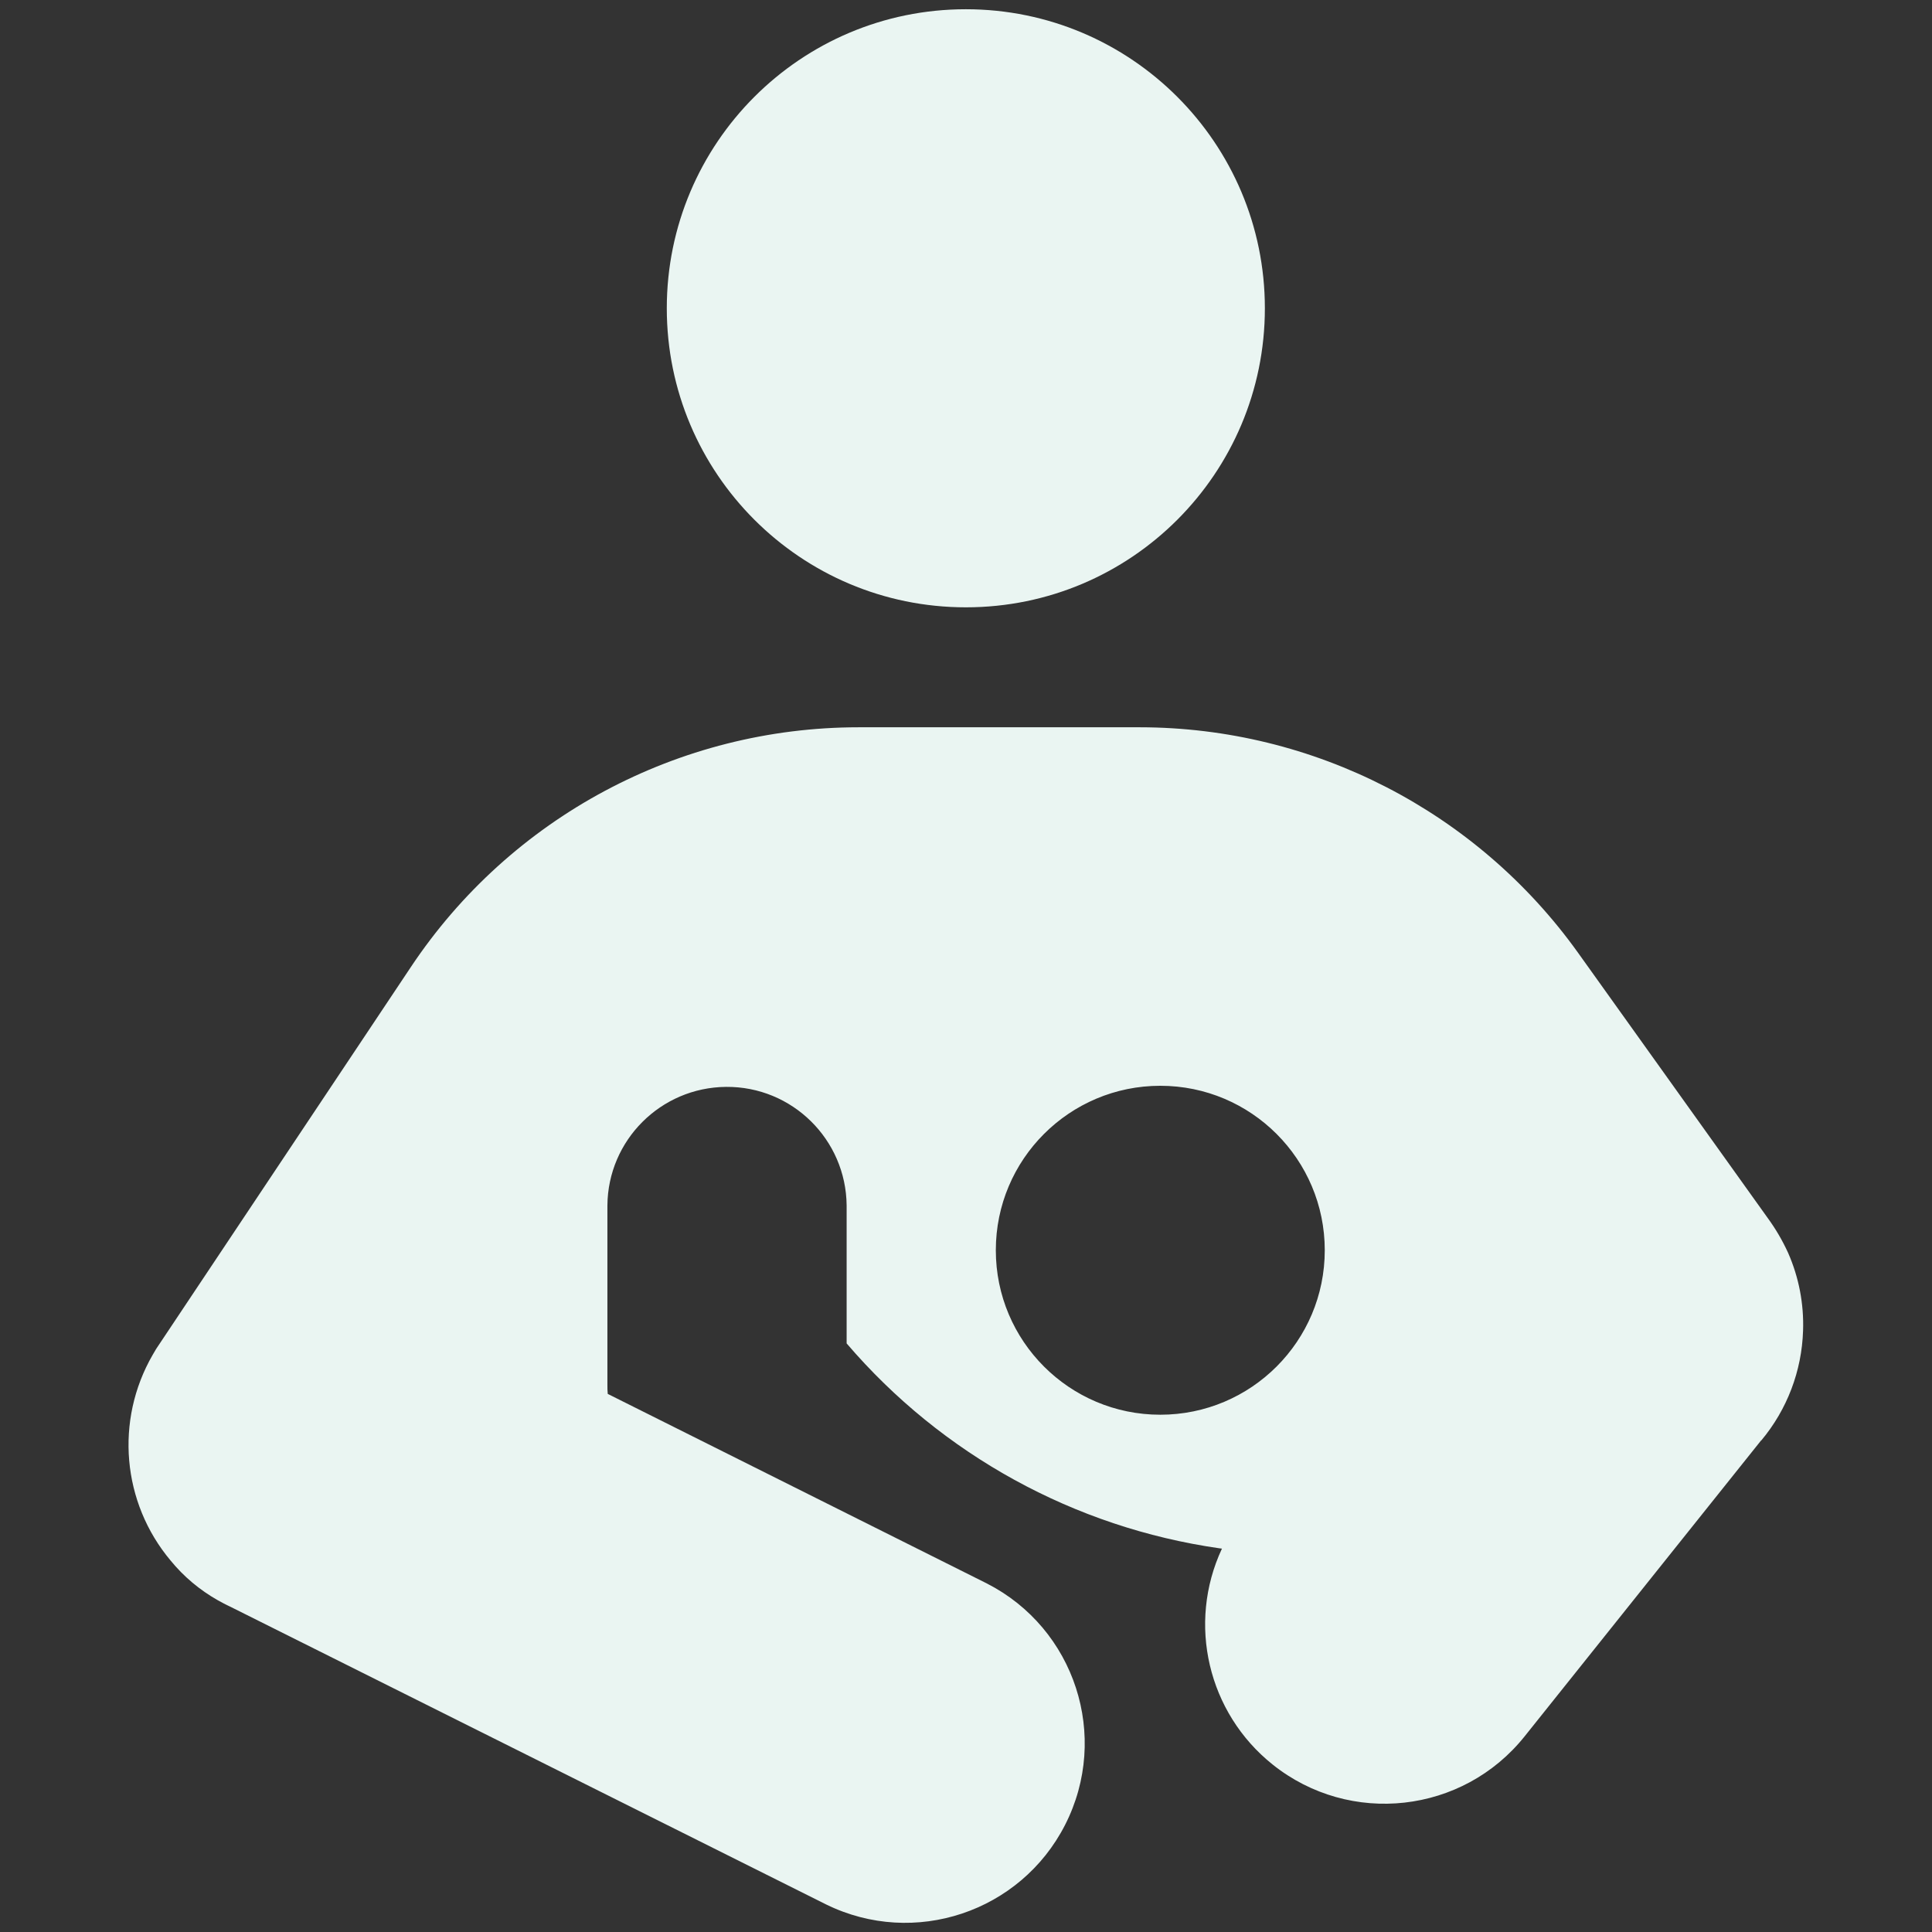
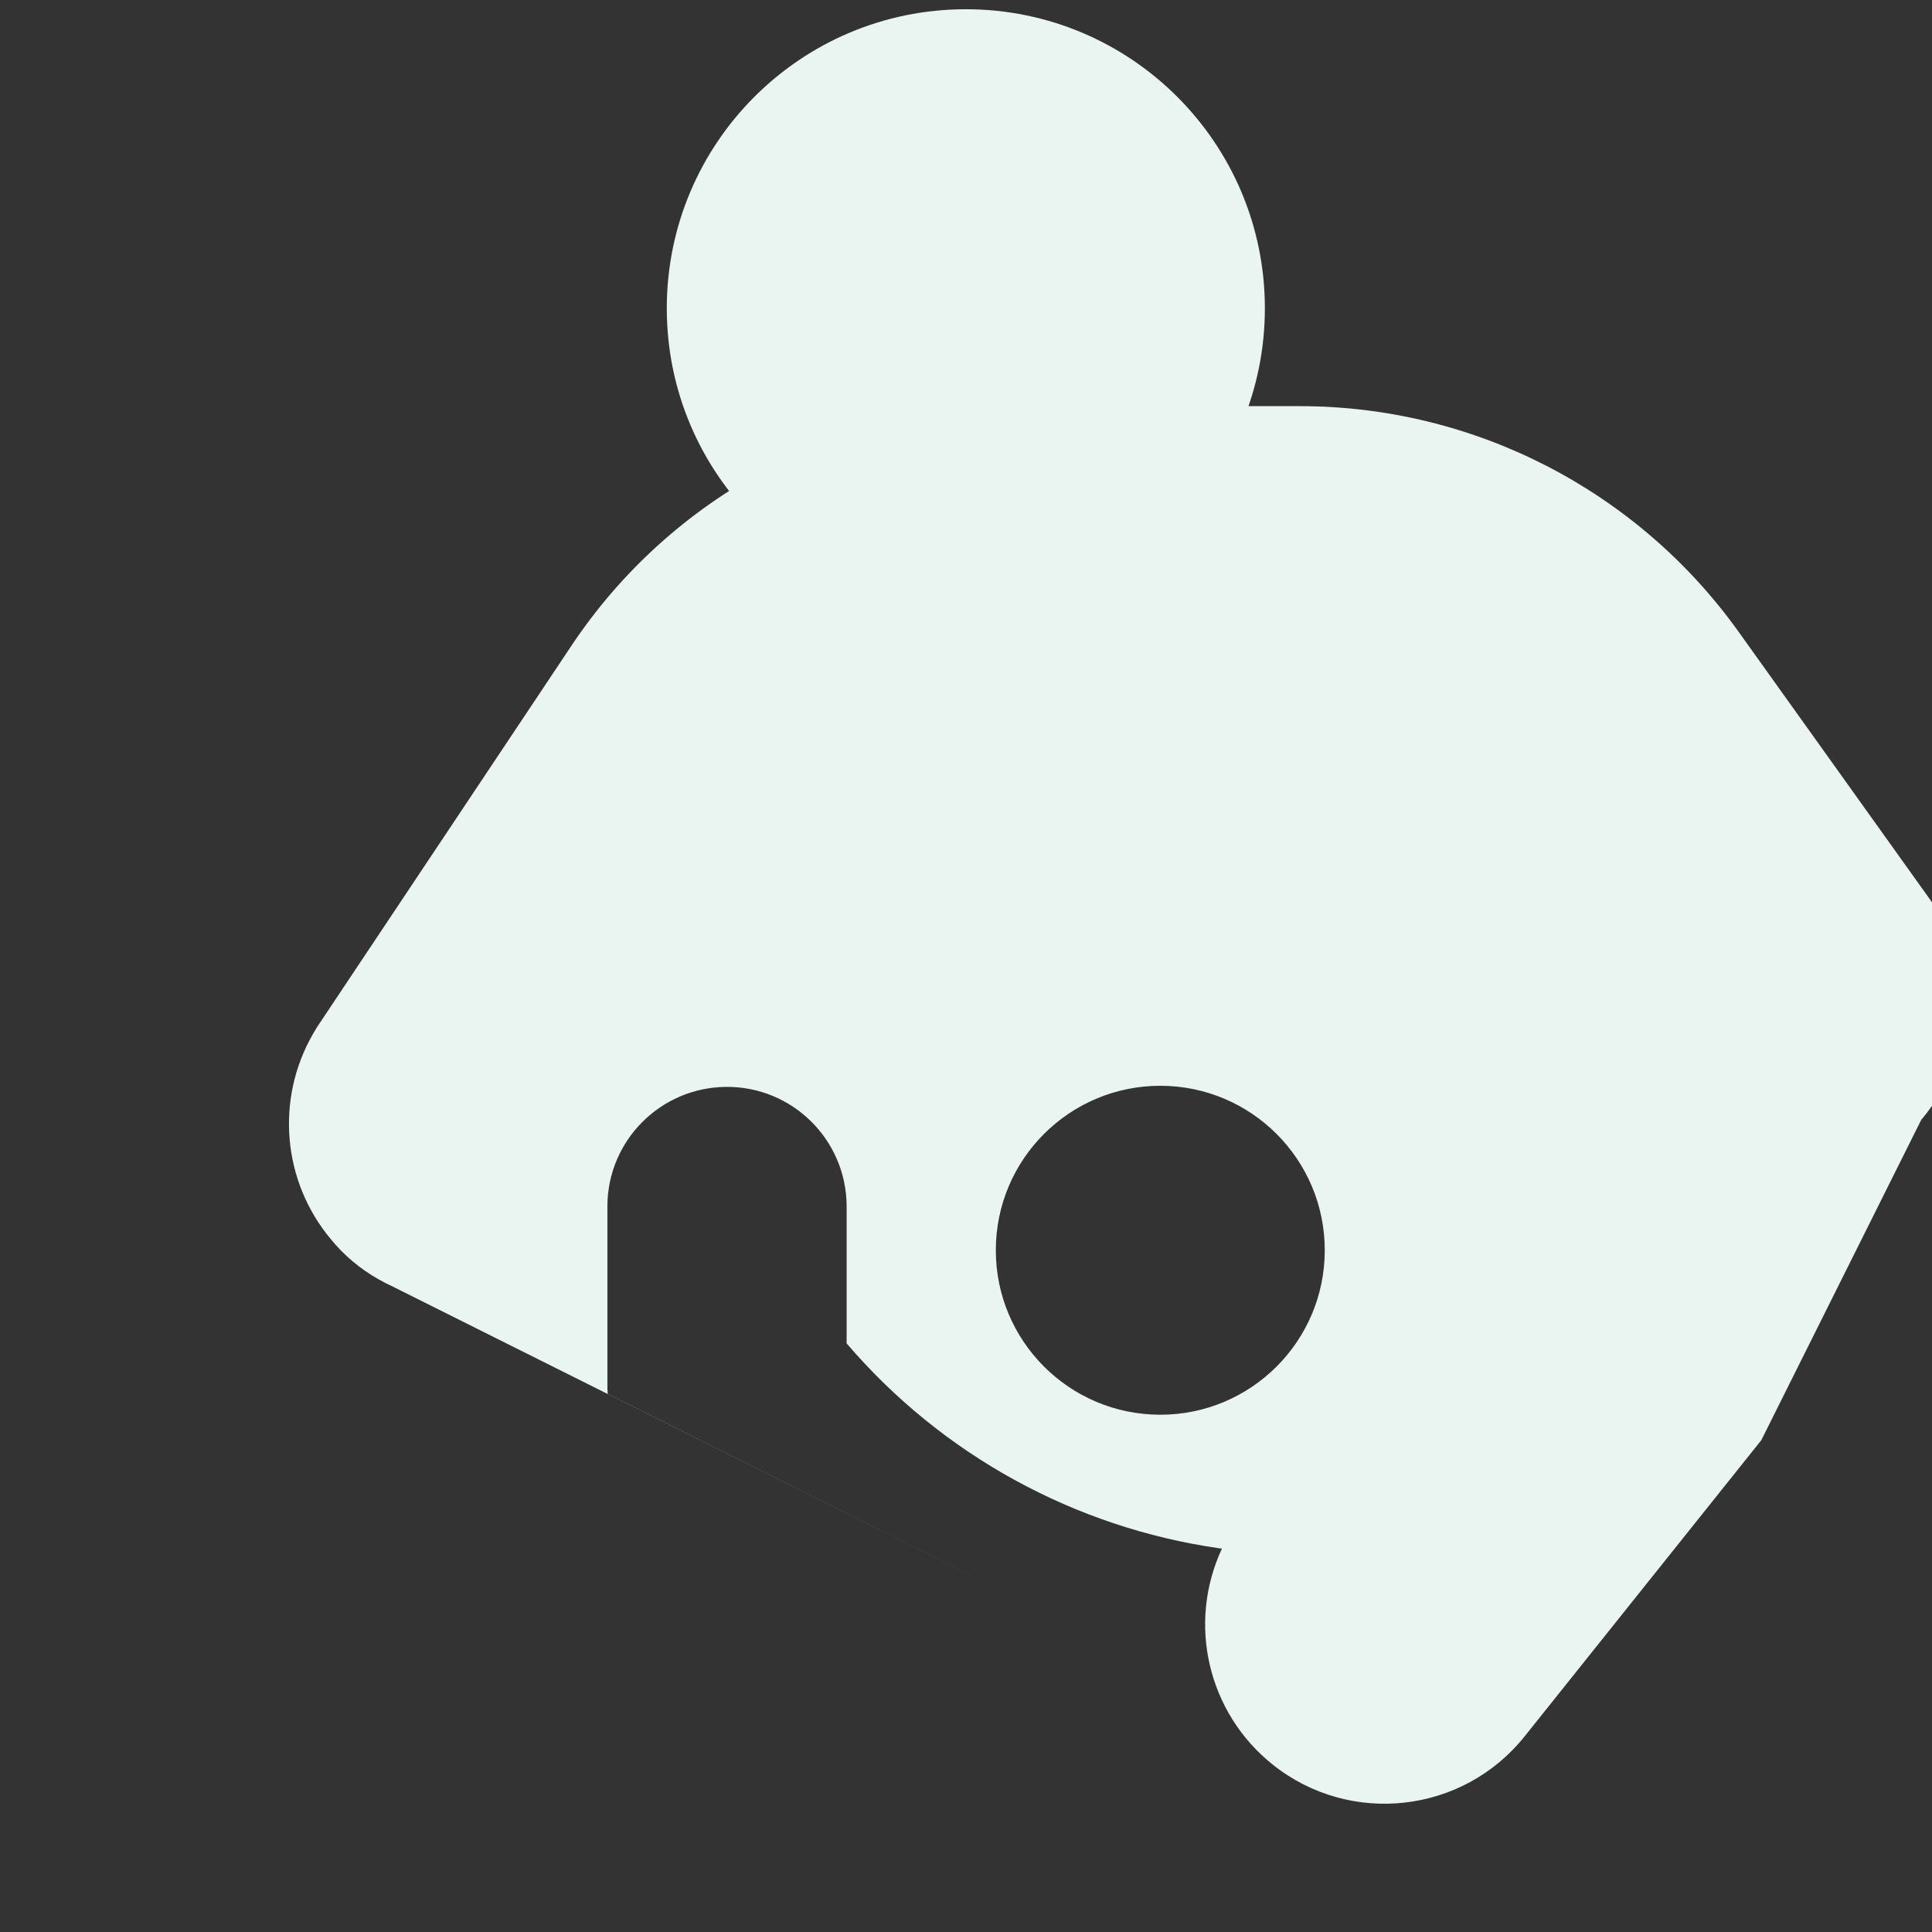
<svg xmlns="http://www.w3.org/2000/svg" id="Calque_1" width="230" height="230" viewBox="0 0 230 230">
  <rect x="0" y="0" width="230" height="230" fill="#333333" stroke="none" />
  <defs>
    <style>.cls-1{fill:#eaf5f2;stroke-width:0px;}</style>
  </defs>
-   <path id="Tracé_3477" class="cls-1" d="M114.98,72.3c-19.66,0-35.6-15.94-35.6-35.6,0-19.66,15.94-35.6,35.6-35.6s35.6,15.94,35.6,35.6h0c0,19.66-15.93,35.6-35.58,35.6h-.02ZM209.68,171.45l-28.17,35.25c-7.36,9.22-20.8,10.72-30.01,3.36-7.7-6.15-10.2-16.77-6.03-25.7l-.31-.04c-17.26-2.47-33.03-11.14-44.37-24.39v-16.42c-.07-7.86-6.49-14.19-14.36-14.12-7.77.07-14.06,6.35-14.12,14.12v21.36c0,.36,0,.71.04,1.07l45.12,22.56c10.51,5.36,14.69,18.22,9.33,28.74-5.3,10.39-17.95,14.62-28.43,9.49l-70.98-35.47c-.49-.22-.98-.49-1.47-.76-2.14-1.21-4.05-2.81-5.61-4.72-5.79-6.9-6.64-16.68-2.14-24.48.27-.49.57-.97.89-1.42l29.86-44.77c11.88-17.83,31.89-28.53,53.31-28.53h33.47c20.69.02,40.11,10.01,52.16,26.84l22.56,31.55c.96,1.31,1.78,2.71,2.45,4.18,1.28,2.91,1.89,6.08,1.78,9.26-.15,4.8-1.9,9.4-4.98,13.08v-.05ZM157.71,148.84c0-10.81-8.76-19.58-19.58-19.58-10.81,0-19.58,8.76-19.58,19.58,0,10.81,8.76,19.58,19.58,19.58h0c10.81,0,19.58-8.76,19.58-19.58Z" />
+   <path id="Tracé_3477" class="cls-1" d="M114.98,72.3c-19.66,0-35.6-15.94-35.6-35.6,0-19.66,15.94-35.6,35.6-35.6s35.6,15.94,35.6,35.6h0c0,19.66-15.93,35.6-35.58,35.6h-.02ZM209.68,171.45l-28.17,35.25c-7.36,9.22-20.8,10.72-30.01,3.36-7.7-6.15-10.2-16.77-6.03-25.7l-.31-.04c-17.26-2.47-33.03-11.14-44.37-24.39v-16.42c-.07-7.86-6.49-14.19-14.36-14.12-7.77.07-14.06,6.35-14.12,14.12v21.36c0,.36,0,.71.04,1.07l45.12,22.56l-70.98-35.47c-.49-.22-.98-.49-1.47-.76-2.14-1.21-4.05-2.81-5.61-4.72-5.79-6.9-6.64-16.68-2.14-24.48.27-.49.57-.97.89-1.42l29.86-44.77c11.88-17.83,31.89-28.53,53.31-28.53h33.47c20.69.02,40.11,10.01,52.16,26.84l22.56,31.55c.96,1.31,1.78,2.71,2.45,4.18,1.28,2.91,1.89,6.08,1.78,9.26-.15,4.8-1.9,9.4-4.98,13.08v-.05ZM157.71,148.84c0-10.81-8.76-19.58-19.58-19.58-10.81,0-19.58,8.76-19.58,19.58,0,10.81,8.76,19.58,19.58,19.58h0c10.81,0,19.58-8.76,19.58-19.58Z" />
</svg>